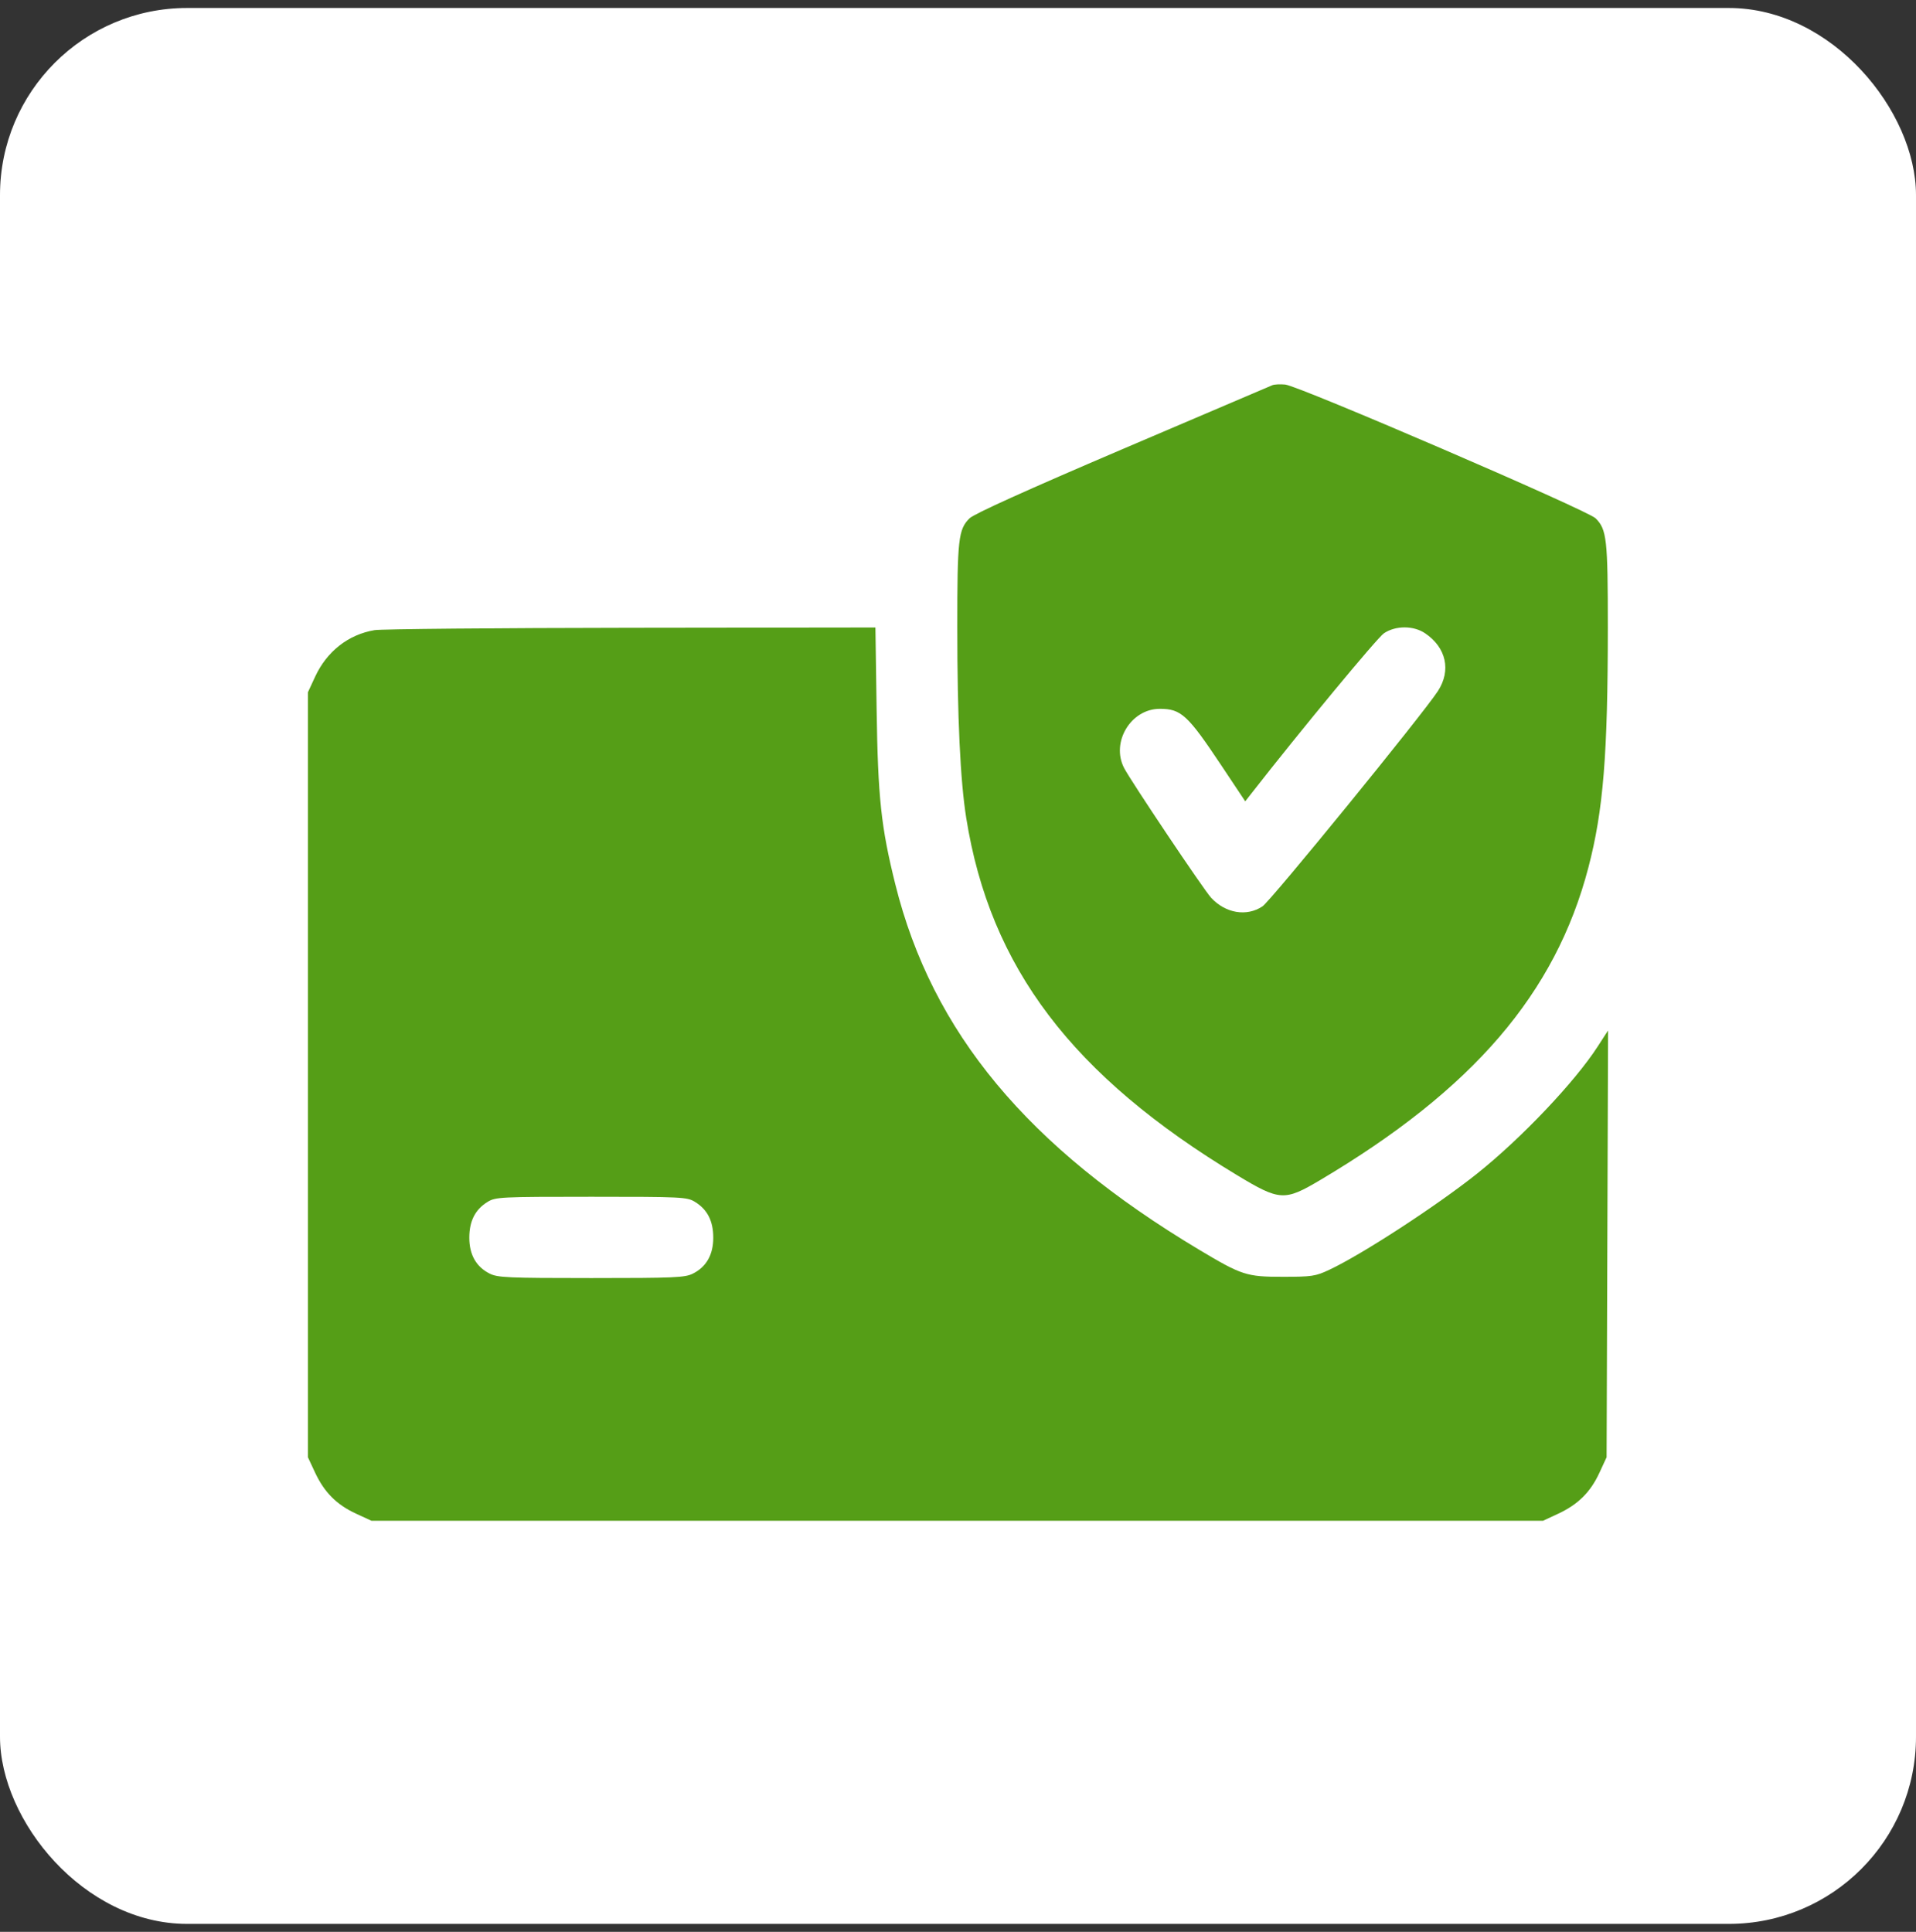
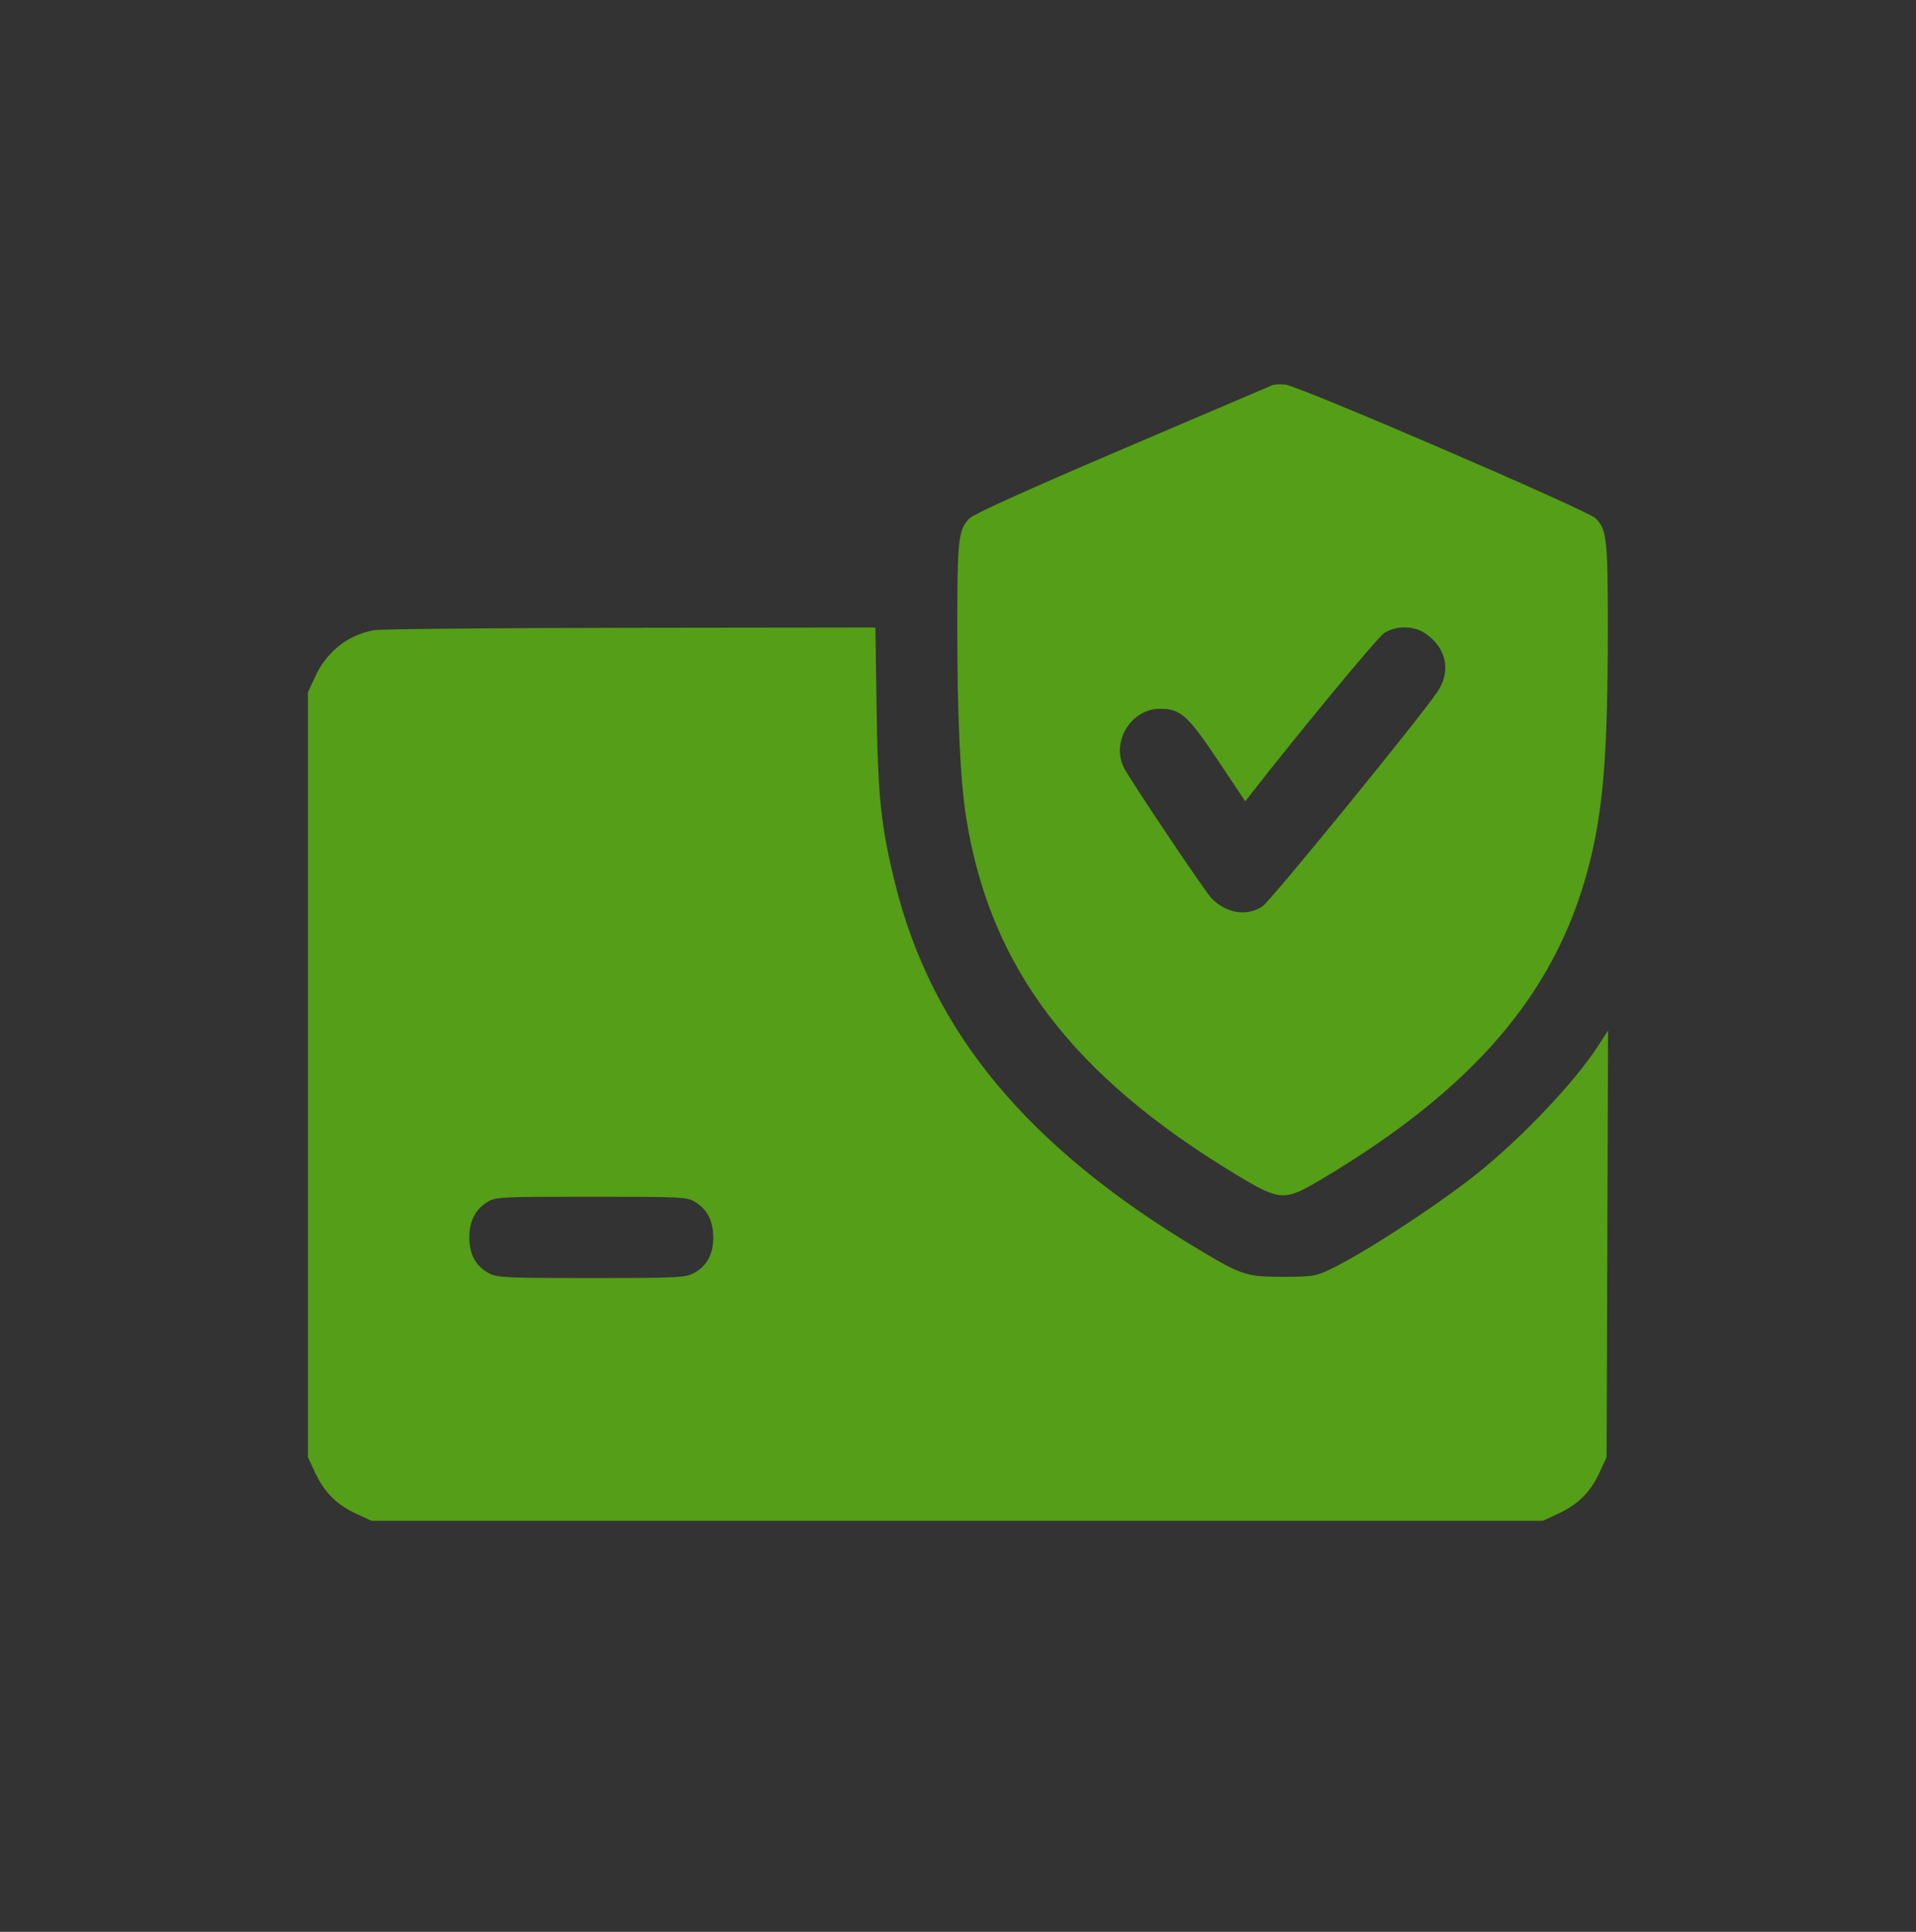
<svg xmlns="http://www.w3.org/2000/svg" width="120" height="121" viewBox="0 0 120 121" fill="none">
  <rect x="0" y="0" width="120" height="121" fill="#333333" stroke="none" />
-   <rect y="0.5" width="120" height="120" rx="11.719" fill="white" />
  <path fill-rule="evenodd" clip-rule="evenodd" d="M79.691 24.125C79.56 24.177 75.334 25.98 70.3 28.132C64.305 30.694 61.002 32.188 60.725 32.462C60.023 33.157 59.955 33.756 59.956 39.302C59.956 44.945 60.142 48.885 60.517 51.239C62.01 60.597 67.157 67.382 77.494 73.615C80.154 75.219 80.45 75.236 82.677 73.915C92.258 68.234 97.416 62.225 99.479 54.344C100.415 50.769 100.698 47.271 100.699 39.302C100.7 33.756 100.633 33.157 99.931 32.462C99.42 31.957 81.352 24.171 80.494 24.086C80.184 24.056 79.822 24.073 79.691 24.125ZM23.456 39.468C21.816 39.744 20.468 40.801 19.736 42.386L19.285 43.361V67.317V91.272L19.731 92.227C20.31 93.467 21.081 94.242 22.289 94.801L23.265 95.251H59.954H96.643L97.598 94.805C98.838 94.226 99.613 93.455 100.171 92.247L100.622 91.272L100.668 77.907L100.714 64.543L100.059 65.555C98.627 67.771 95.288 71.29 92.522 73.498C89.987 75.522 85.295 78.576 83.245 79.536C82.389 79.937 82.162 79.971 80.328 79.971C78.074 79.971 77.772 79.873 75.102 78.275C64.352 71.844 58.378 64.657 56.072 55.379C55.18 51.791 54.985 49.963 54.903 44.436L54.828 39.302L39.524 39.321C31.106 39.331 23.876 39.398 23.456 39.468ZM89.254 39.664C90.581 40.559 90.898 41.995 90.053 43.29C89.103 44.748 79.59 56.424 79.07 56.769C78.081 57.428 76.754 57.205 75.851 56.228C75.394 55.734 70.828 48.924 70.403 48.103C69.567 46.485 70.827 44.396 72.639 44.396C73.974 44.396 74.388 44.778 76.512 47.97L77.99 50.191L78.357 49.721C81.433 45.777 86.261 39.941 86.678 39.663C87.413 39.173 88.526 39.174 89.254 39.664ZM43.52 75.274C44.302 75.75 44.672 76.472 44.672 77.52C44.673 78.585 44.242 79.347 43.397 79.771C42.899 80.021 42.247 80.05 37.033 80.05C31.819 80.05 31.166 80.021 30.669 79.771C29.824 79.347 29.392 78.585 29.393 77.52C29.394 76.472 29.764 75.75 30.545 75.274C31.038 74.974 31.357 74.958 37.033 74.958C42.709 74.958 43.027 74.974 43.52 75.274Z" fill="#559E17" />
</svg>